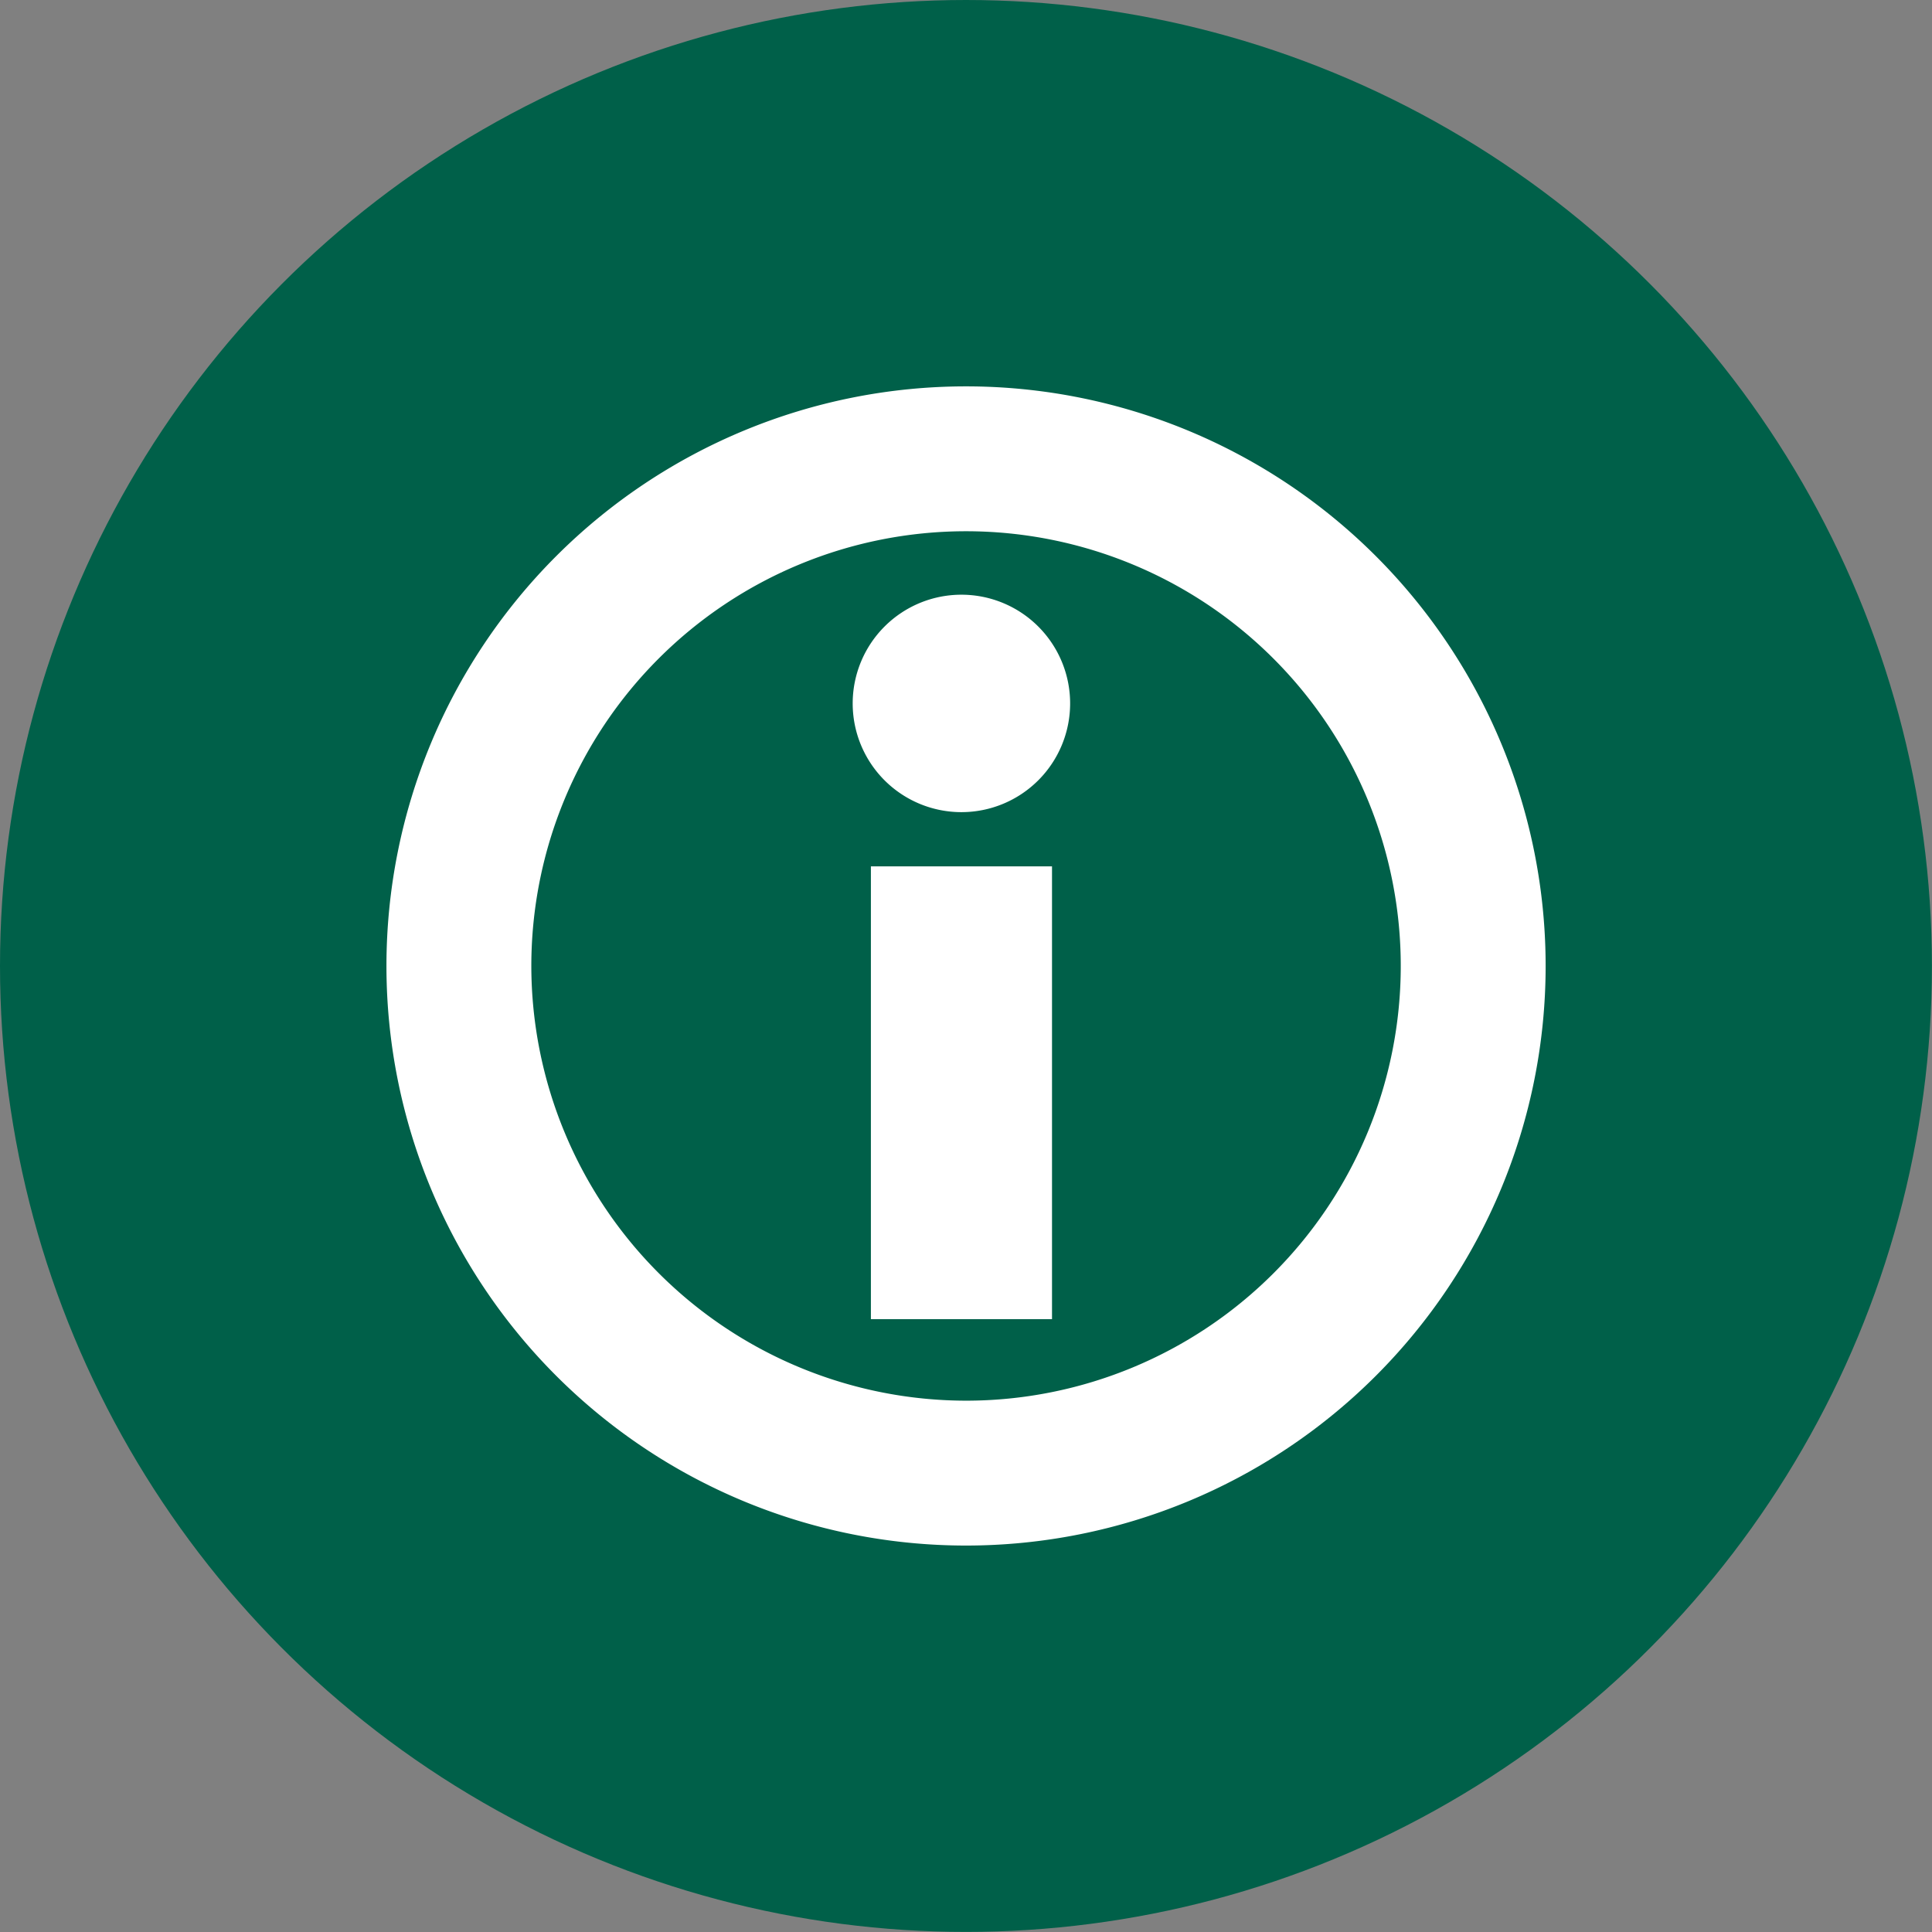
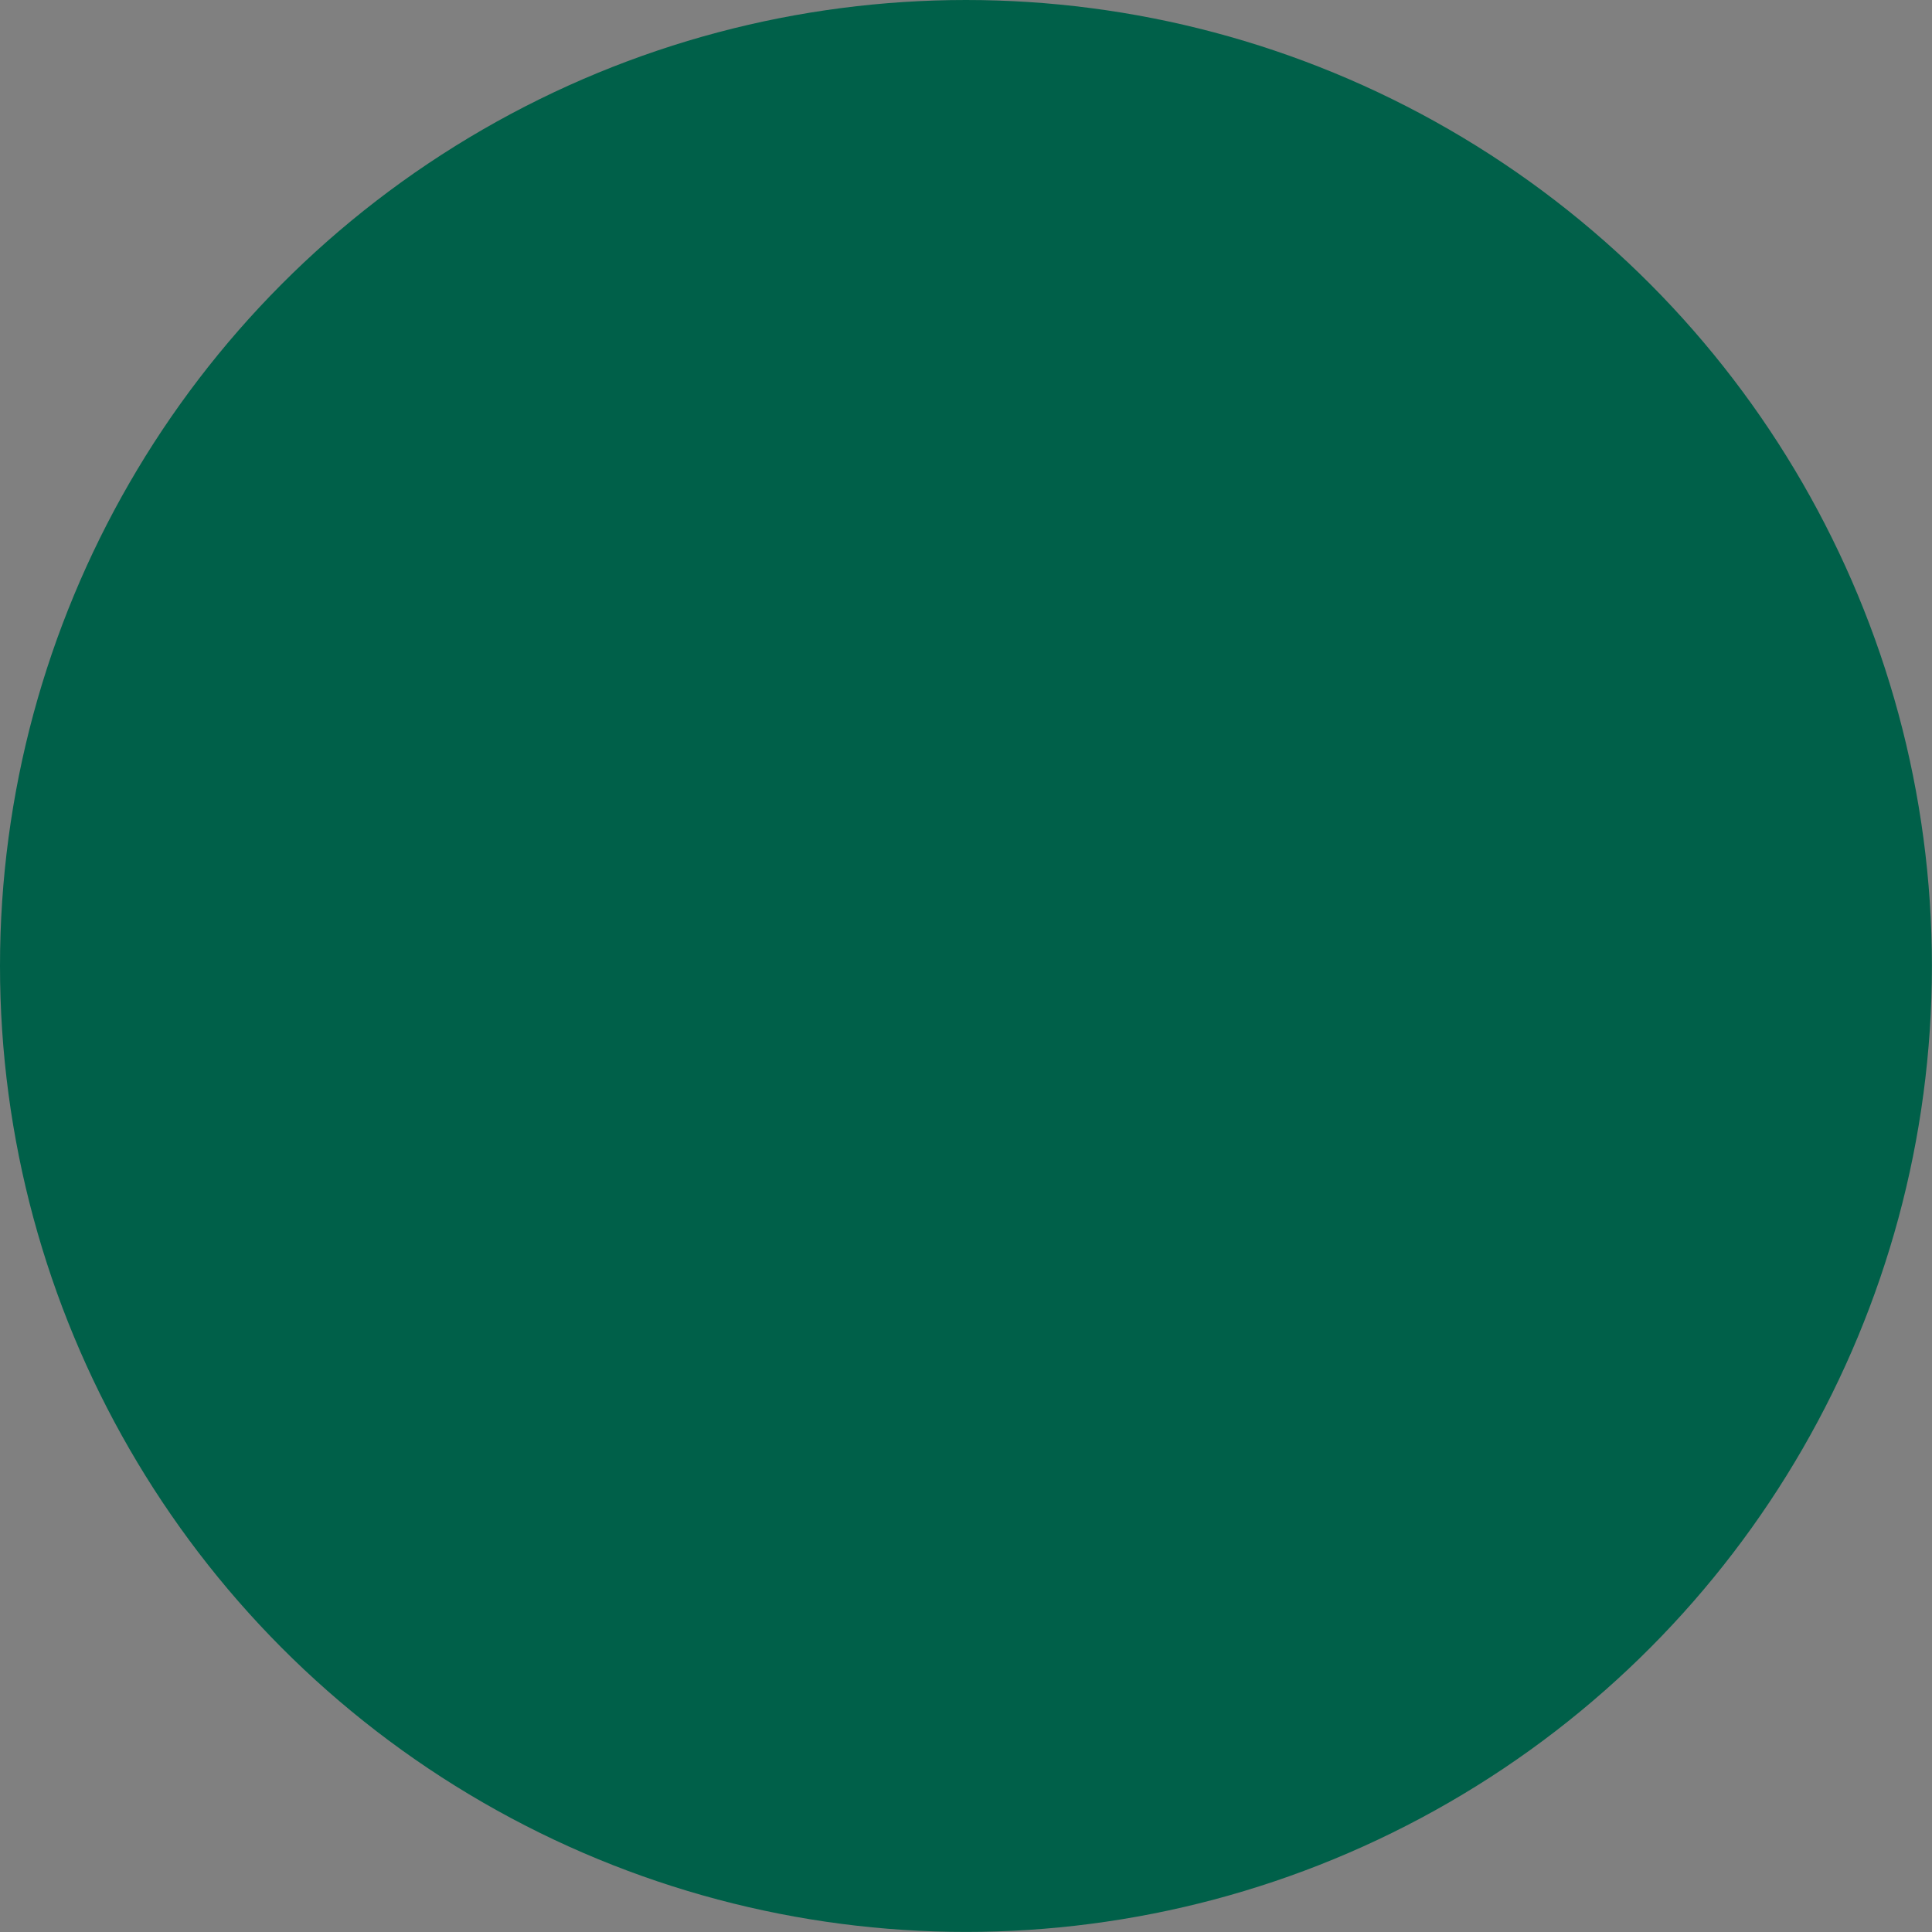
<svg xmlns="http://www.w3.org/2000/svg" width="23.777" height="23.777" viewBox="0 0 23.777 23.777">
  <rect x="0" y="0" width="23.777" height="23.777" fill="#808080" stroke="none" />
  <g id="グループ_560" data-name="グループ 560" transform="translate(-18614.918 311.089)">
    <g id="グループ_19" data-name="グループ 19" transform="translate(17131.195 -1489.089)">
      <circle id="楕円形_15" data-name="楕円形 15" cx="11.888" cy="11.888" r="11.888" transform="translate(1483.723 1178)" fill="#006049" />
-       <path id="パス_13" data-name="パス 13" d="M1502.745,1189.888a7.133,7.133,0,1,1-7.133-7.133A7.133,7.133,0,0,1,1502.745,1189.888Zm-7.133,5.35a5.35,5.35,0,1,0-5.35-5.35,5.356,5.356,0,0,0,5.35,5.35Zm1.058-6.576h-2.229v5.573h2.229Zm-1.114-3.343a1.338,1.338,0,1,0,1.337,1.337A1.338,1.338,0,0,0,1495.556,1185.319Z" fill="#fff" />
    </g>
  </g>
</svg>